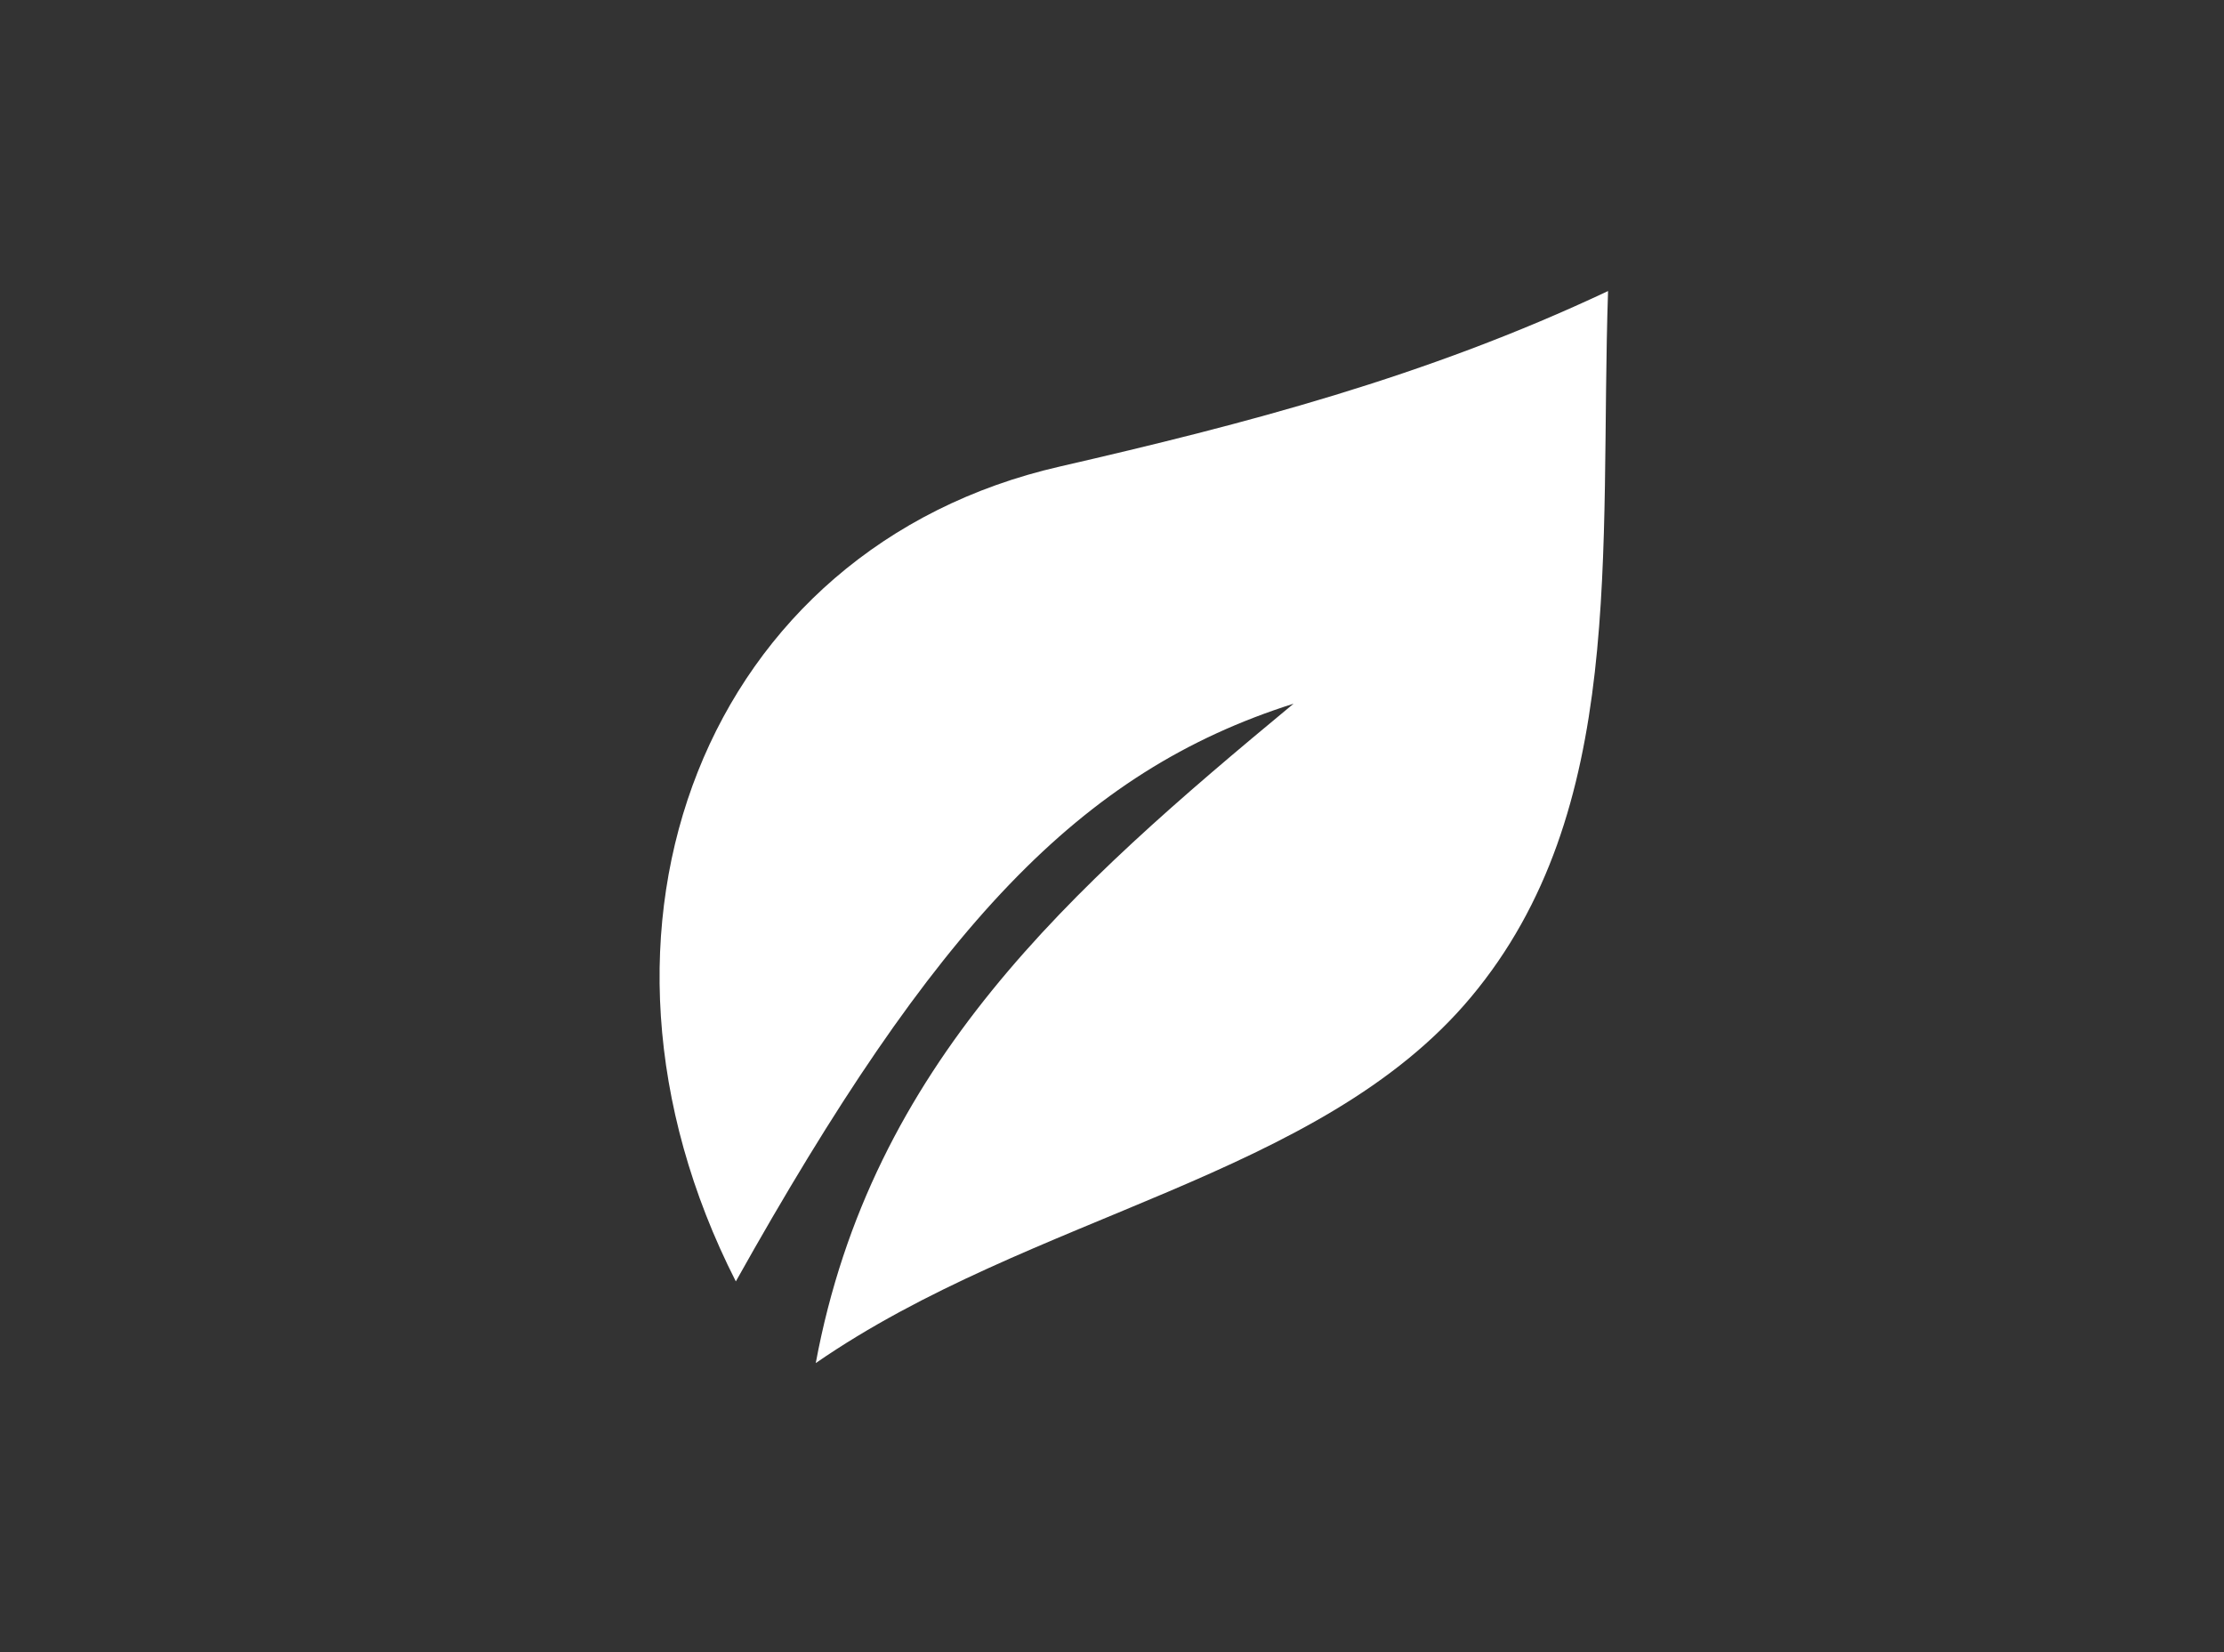
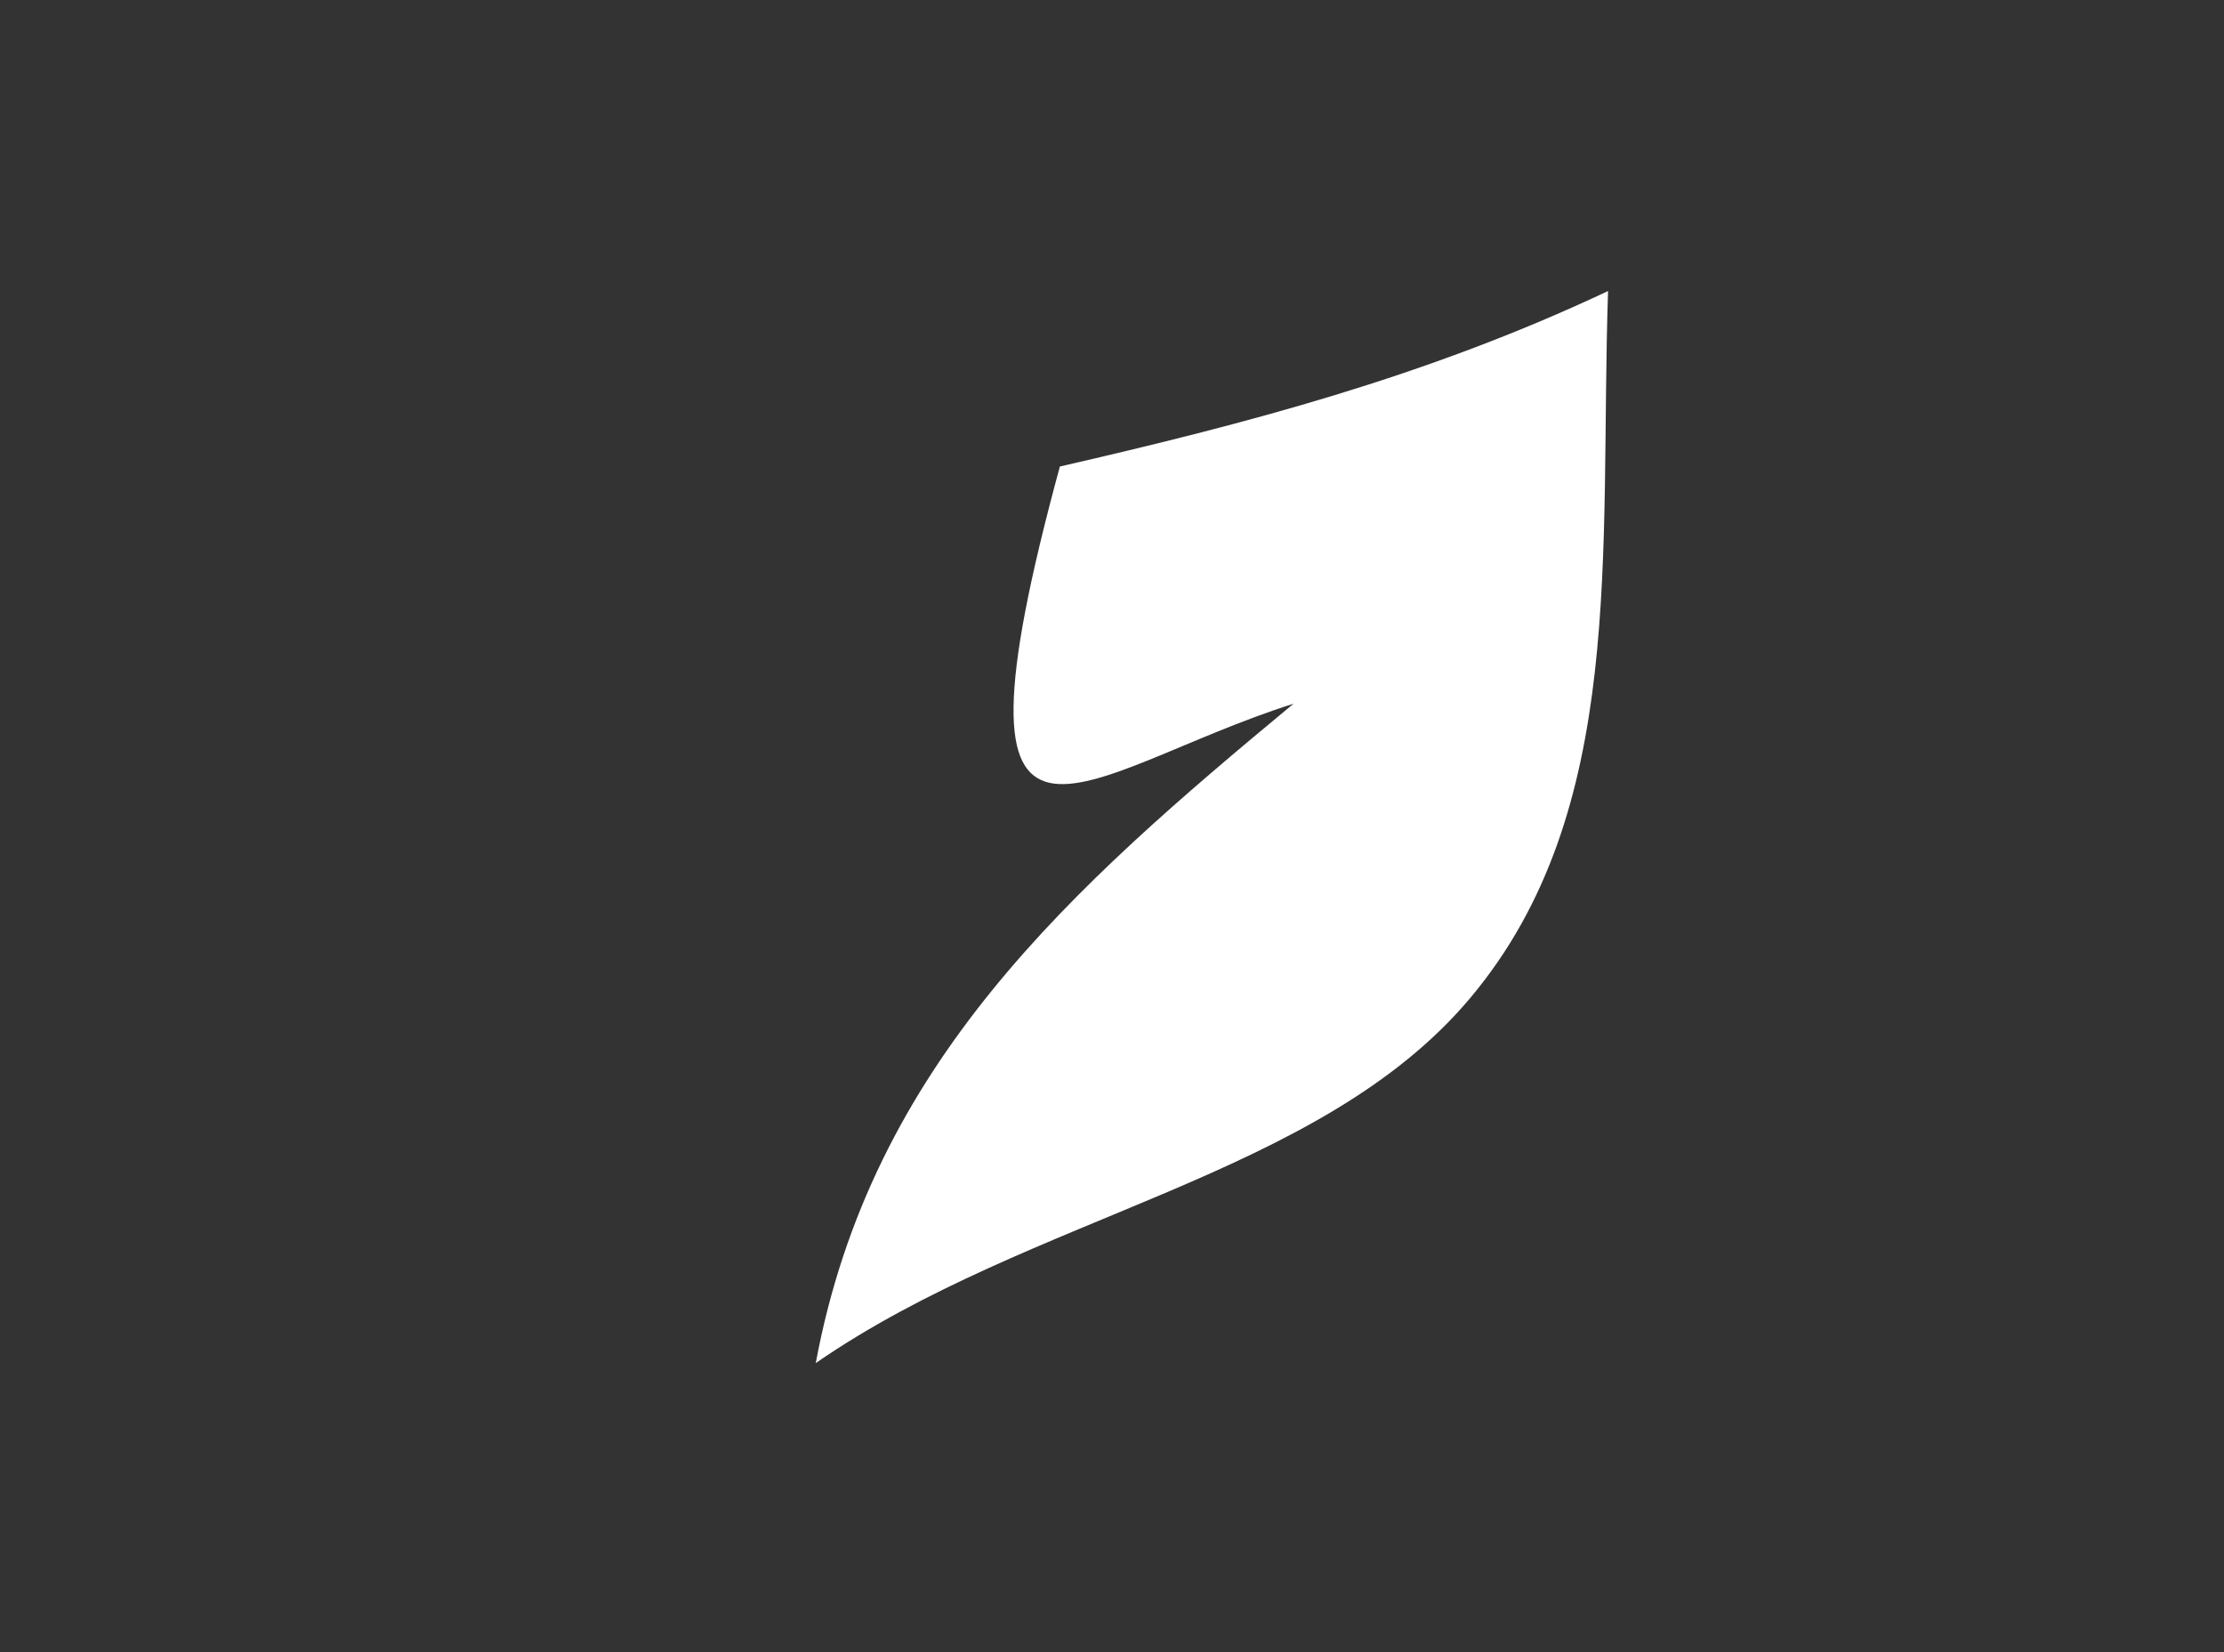
<svg xmlns="http://www.w3.org/2000/svg" version="1.1" id="Ebene_2" x="0px" y="0px" viewBox="0 0 256 190.2" style="enable-background:new 0 0 256 190.2;" xml:space="preserve">
  <rect x="0" y="0" width="256" height="190.2" fill="#333333" stroke="none" />
  <style type="text/css">
	.st0{fill:#FFFFFF;}
</style>
-   <path class="st0" d="M148.9,81c-25.7,21.3-48.6,41.5-55,75.9c24.9-17.2,58-21.3,75.4-42.1c18-21.5,14.8-51.2,15.8-81.3  c-21,9.9-41.8,15.3-63.1,20.2c-40.7,9.3-58,53.1-37.3,93.8C107.6,106.6,124.3,88.8,148.9,81L148.9,81z" />
+   <path class="st0" d="M148.9,81c-25.7,21.3-48.6,41.5-55,75.9c24.9-17.2,58-21.3,75.4-42.1c18-21.5,14.8-51.2,15.8-81.3  c-21,9.9-41.8,15.3-63.1,20.2C107.6,106.6,124.3,88.8,148.9,81L148.9,81z" />
</svg>